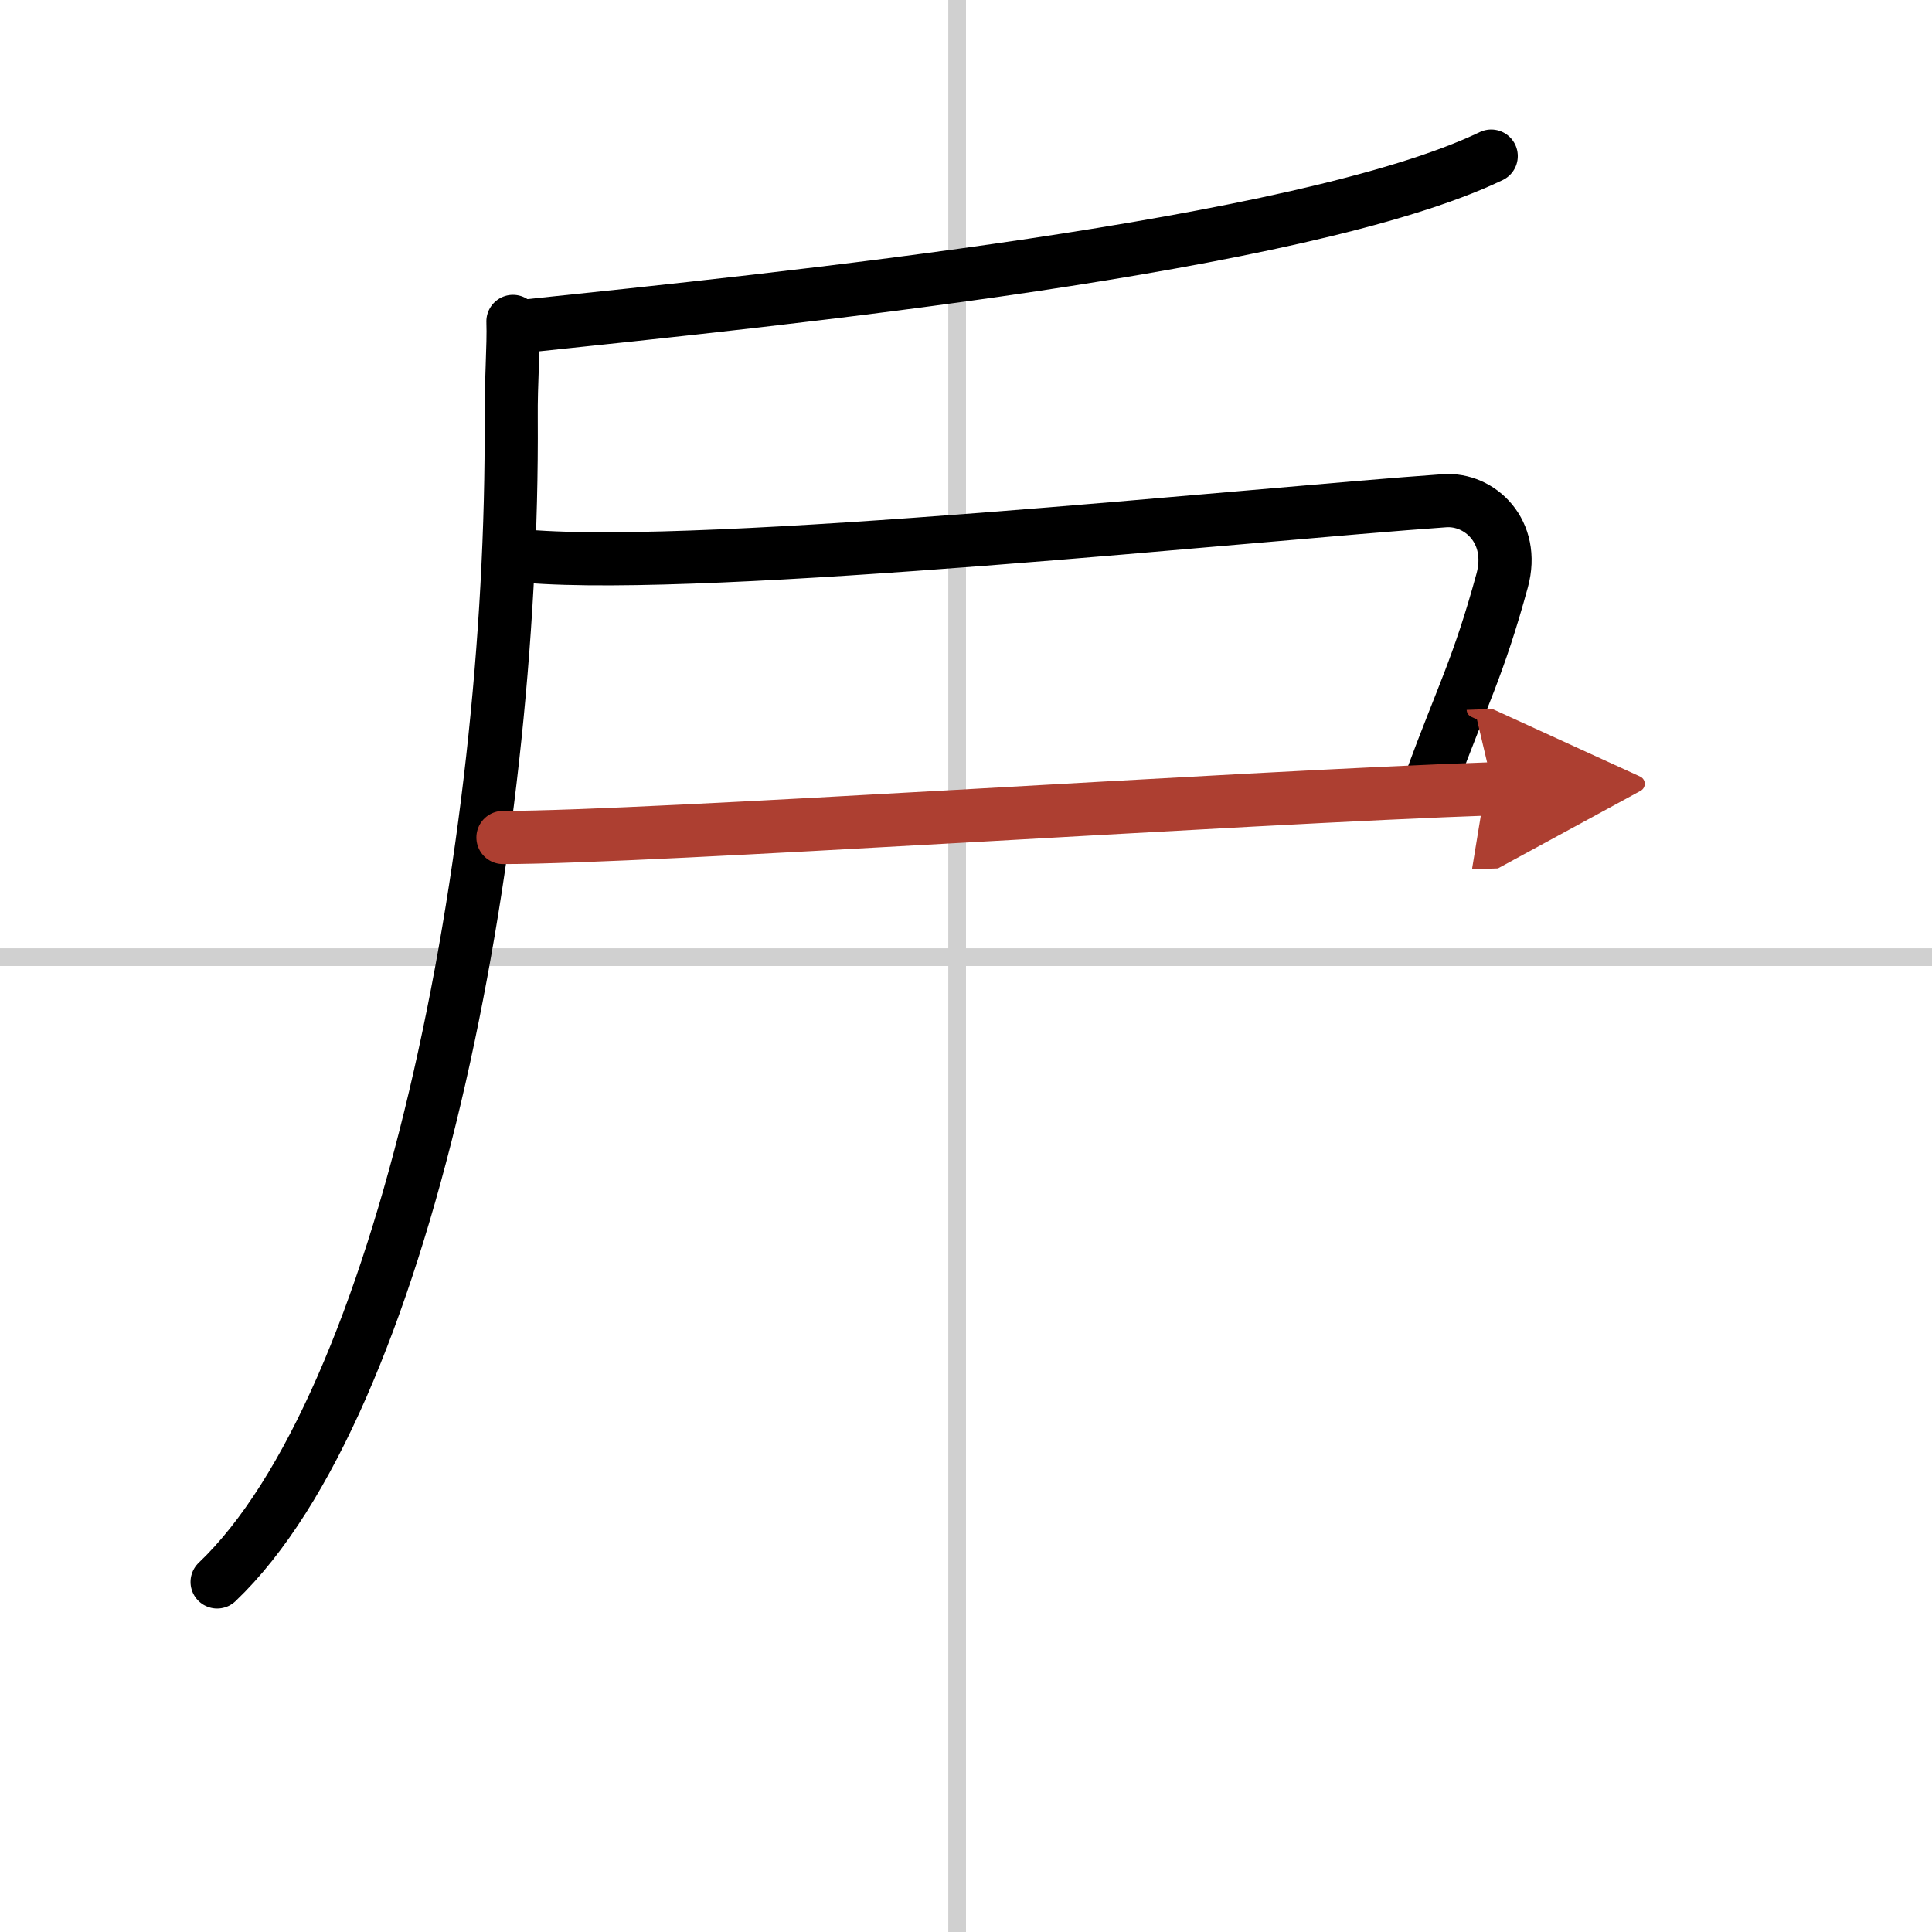
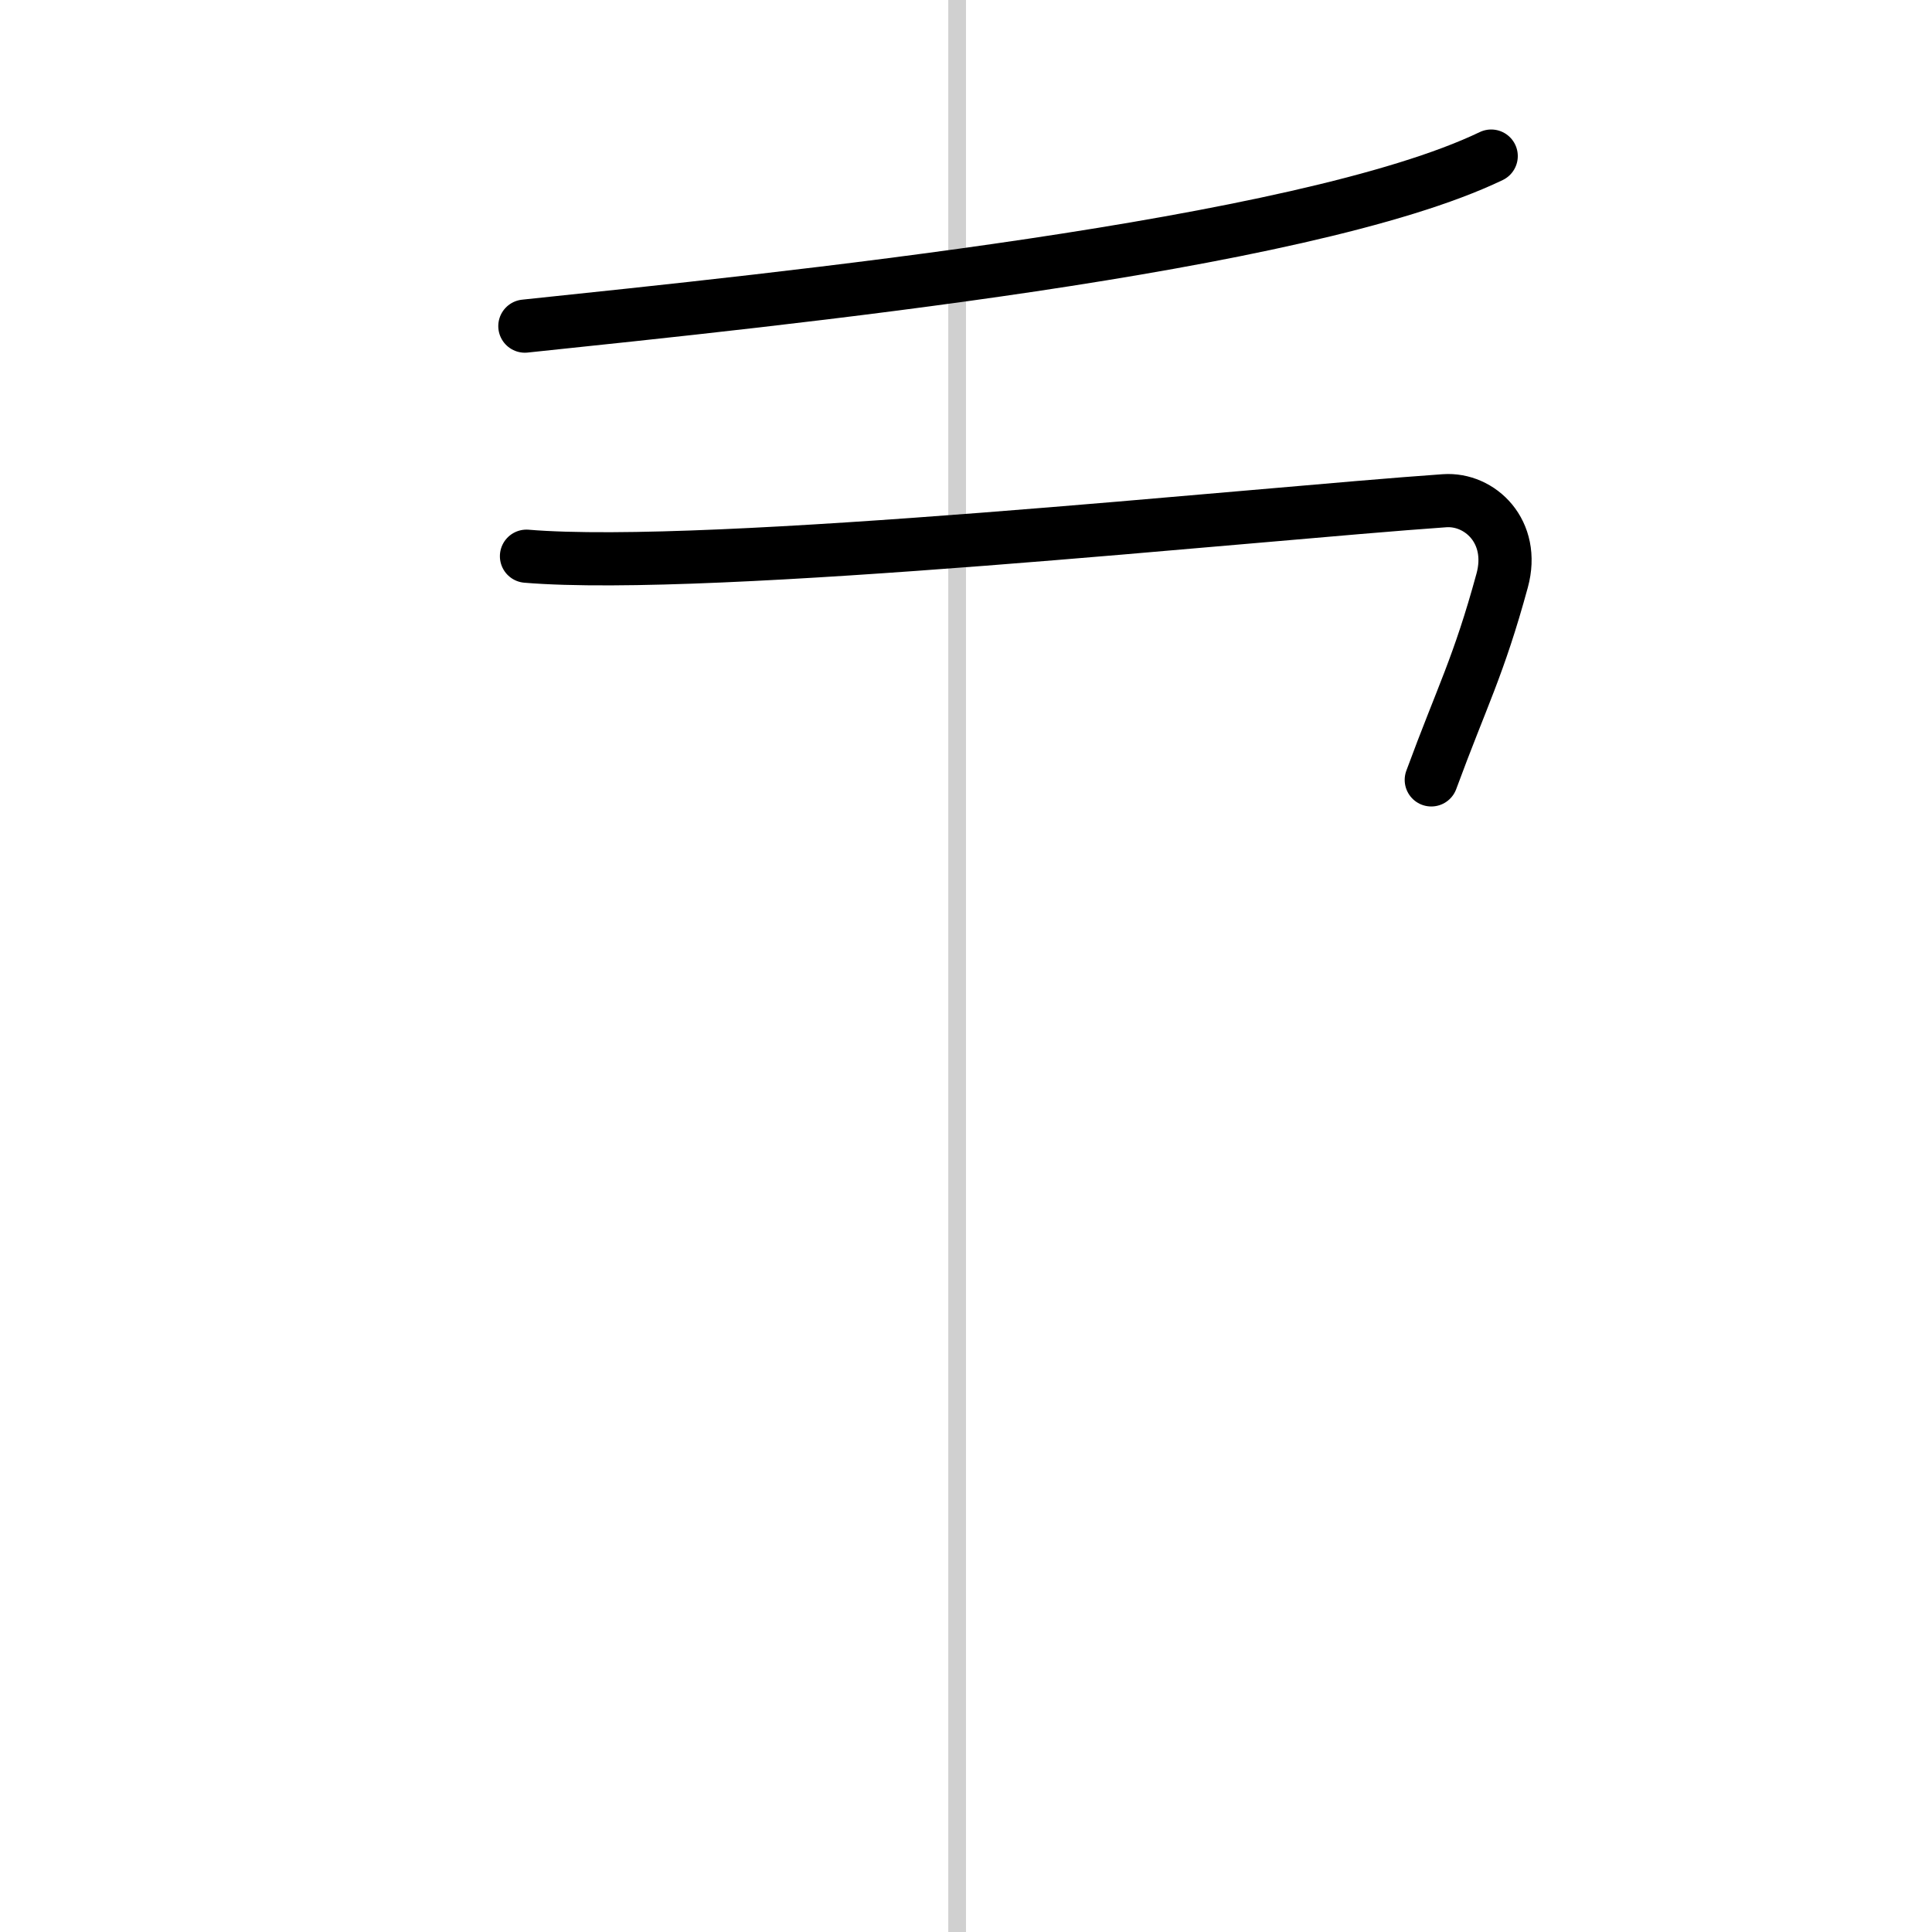
<svg xmlns="http://www.w3.org/2000/svg" width="400" height="400" viewBox="0 0 109 109">
  <defs>
    <marker id="a" markerWidth="4" orient="auto" refX="1" refY="5" viewBox="0 0 10 10">
      <polyline points="0 0 10 5 0 10 1 5" fill="#ad3f31" stroke="#ad3f31" />
    </marker>
  </defs>
  <g fill="none" stroke="#000" stroke-linecap="round" stroke-linejoin="round" stroke-width="3">
    <rect width="100%" height="100%" fill="#fff" stroke="#fff" />
    <line x1="54" x2="54" y2="109" stroke="#d0d0d0" stroke-width="1" />
-     <line x2="109" y1="54" y2="54" stroke="#d0d0d0" stroke-width="1" />
    <path d="m84.131 8.806c-10.61 5.1-40.269 8.093-54.519 9.593" />
-     <path d="m28.94 18.133c0.05 1.36-0.12 3.49-0.1 5.45 0.16 24.62-6.09 55.667-16.59 65.667" />
    <path d="m29.703 31.38c10.4 0.87 41.047-2.38 51.797-3.13 2-0.14 4 1.75 3.25 4.5-1.33 4.87-2.25 6.5-4 11.25" />
-     <path d="m28.377 47.25c8.25 0 41.373-2.25 55.873-2.75" marker-end="url(#a)" stroke="#ad3f31" />
  </g>
</svg>